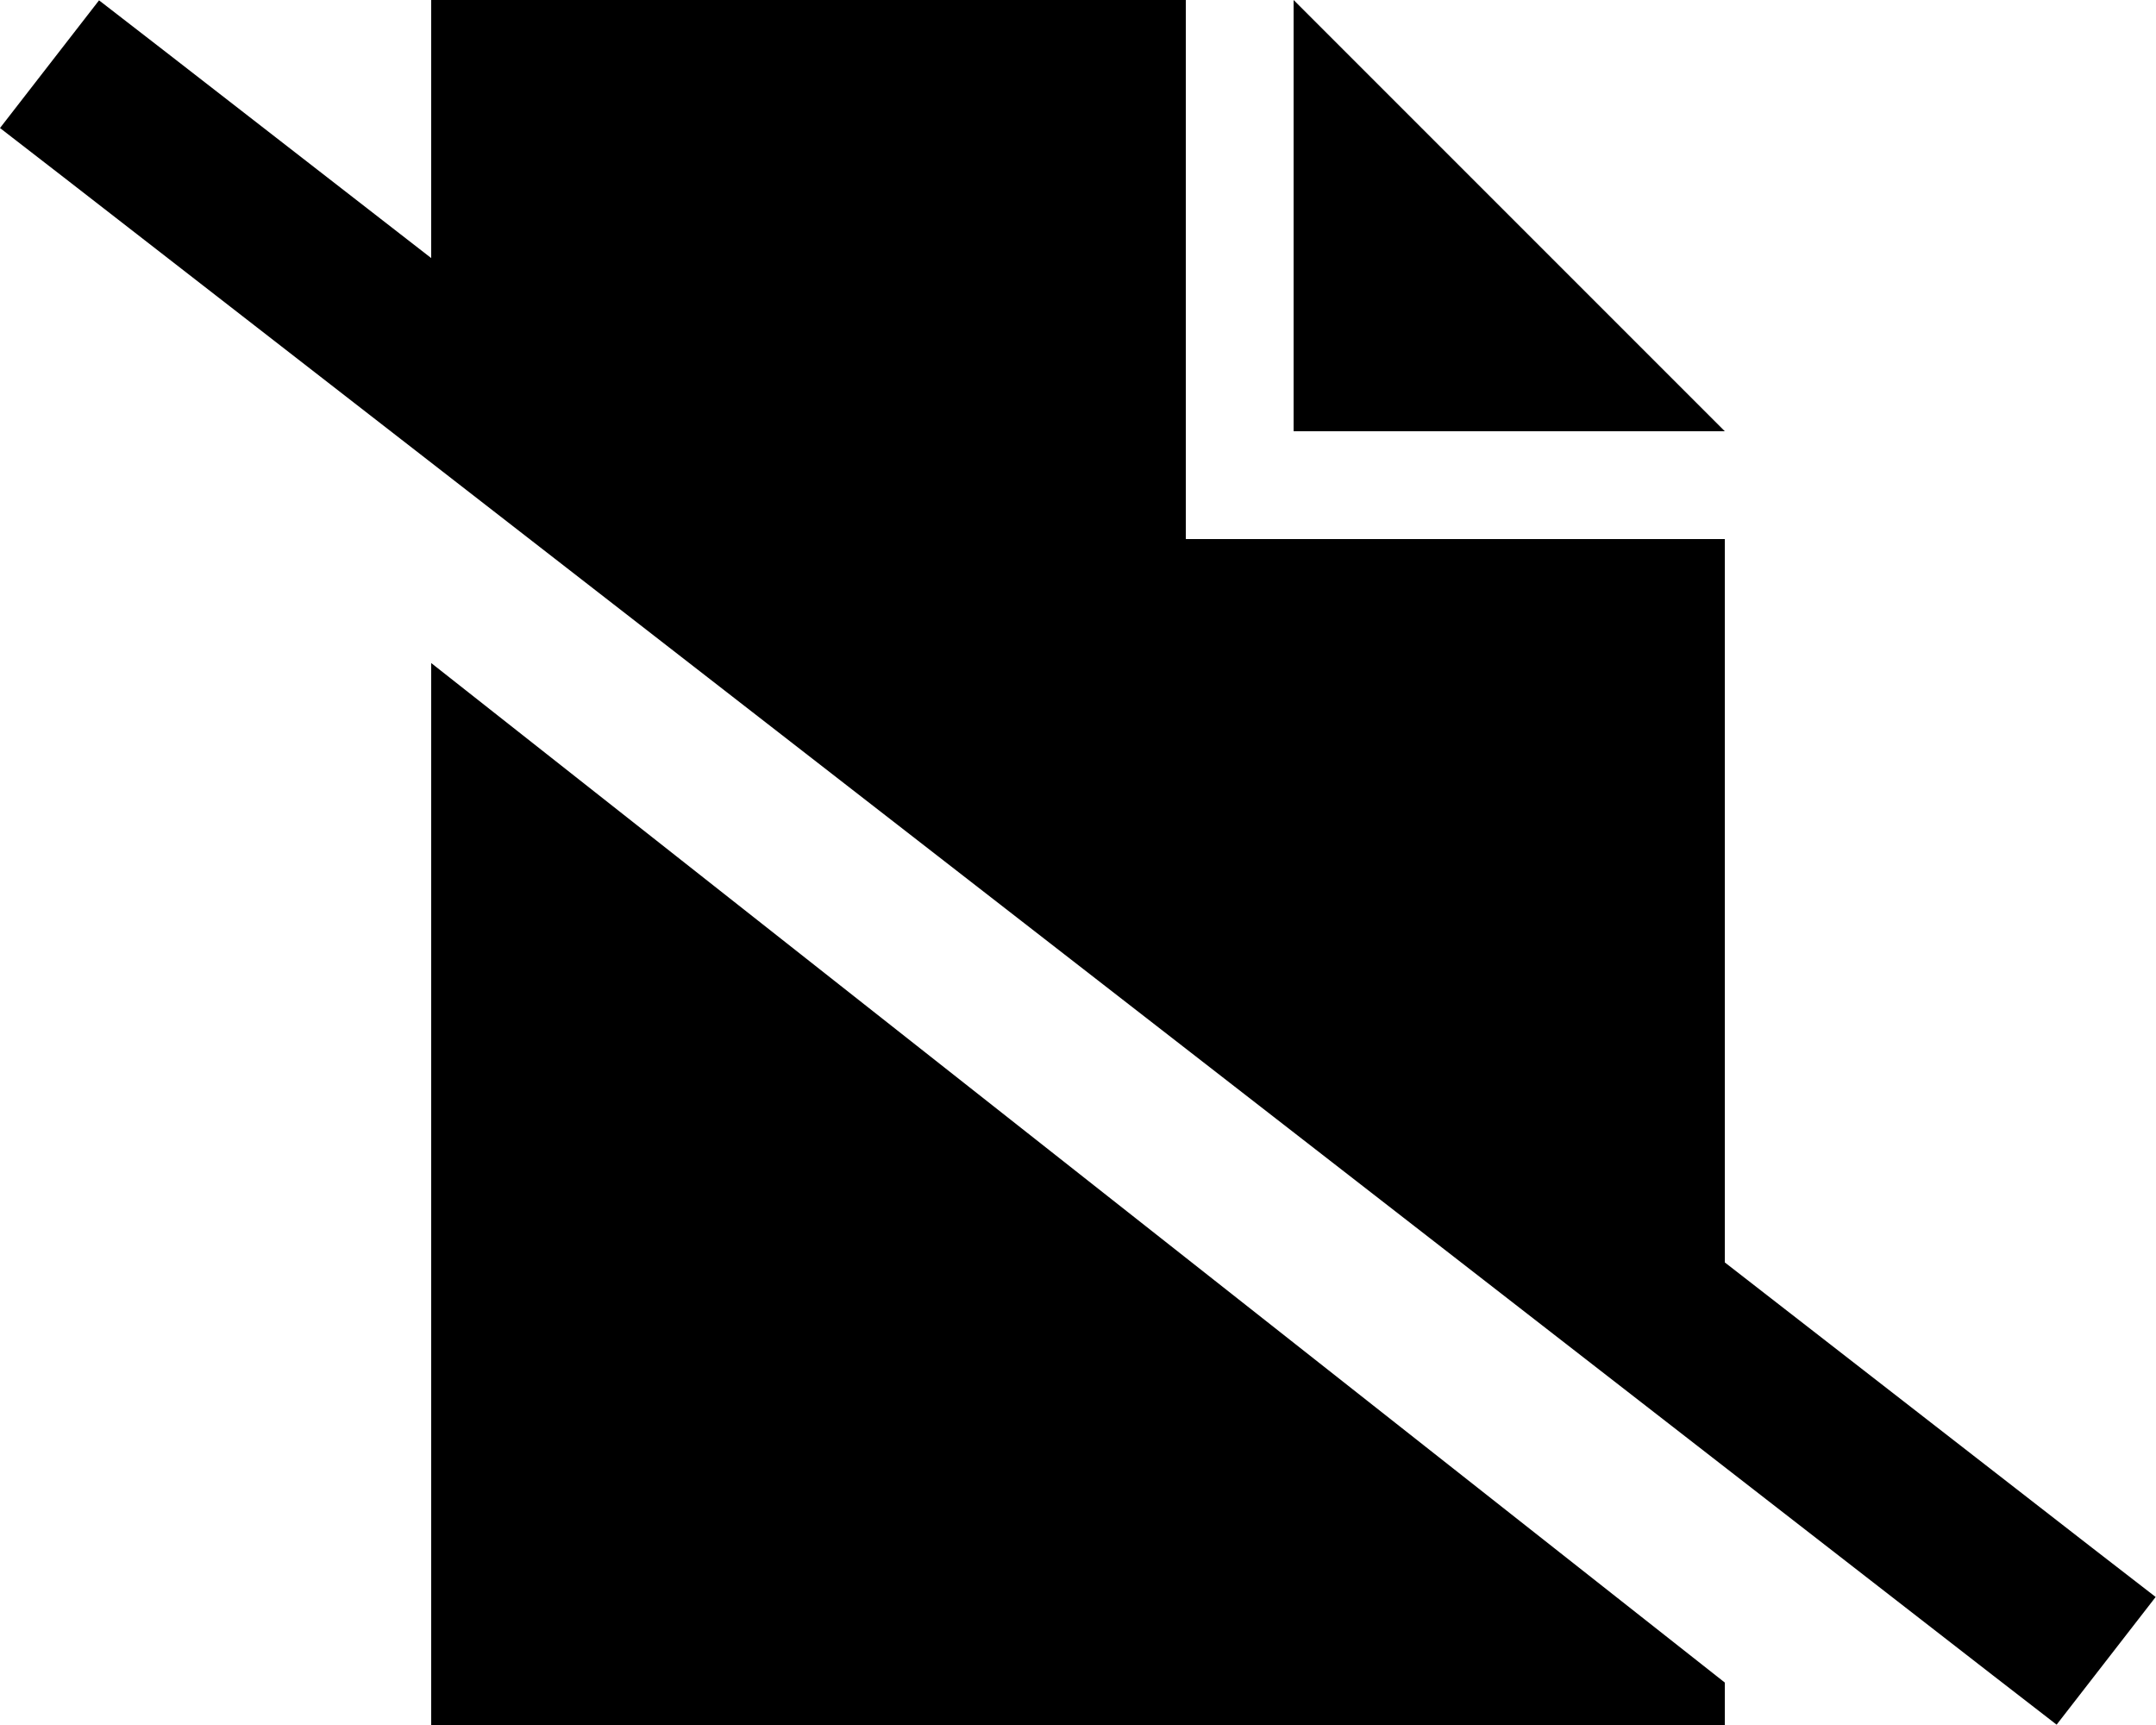
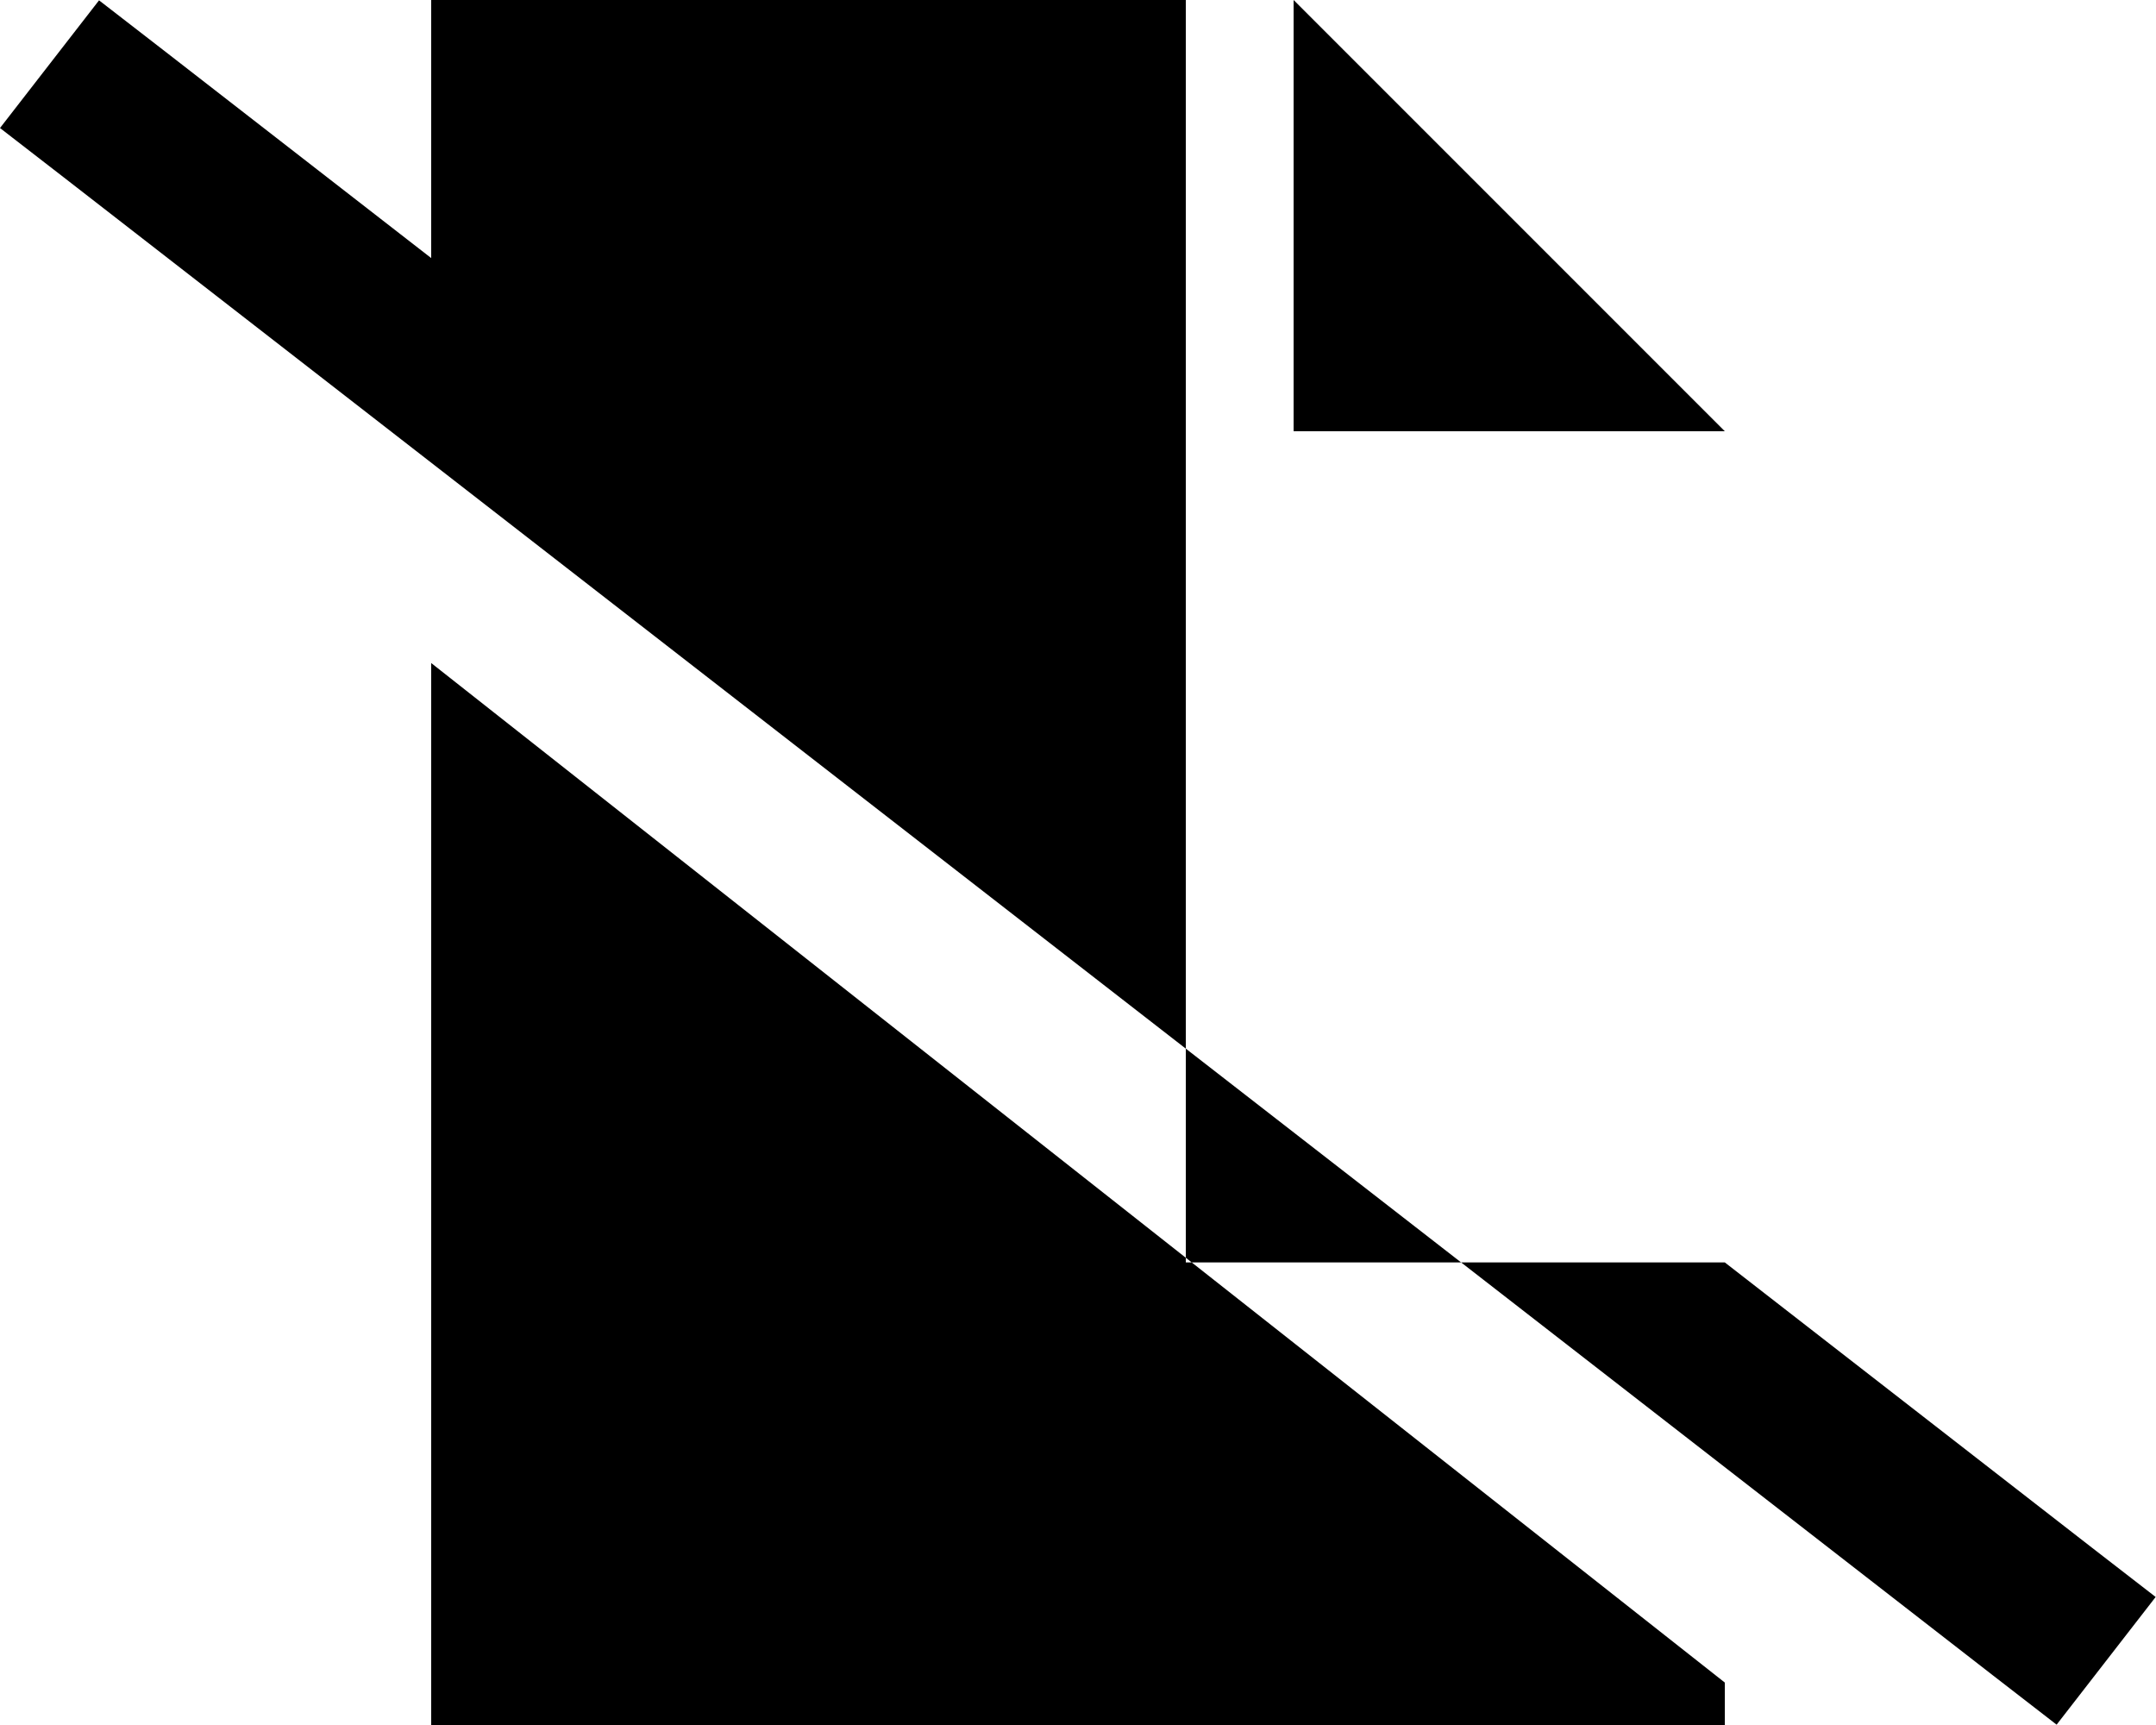
<svg xmlns="http://www.w3.org/2000/svg" viewBox="0 0 640 512">
-   <path d="M128 76.6L48.4 14.8 29.4 .1 0 38 19 52.7 591.5 497.2l19 14.7L639.9 474l-19-14.7L512 374.7V160H352V0H128V76.6zM128 512H512V499.4L128 196.8V512zM512 128L384 0V128H512z" />
+   <path d="M128 76.6L48.4 14.8 29.4 .1 0 38 19 52.7 591.5 497.2l19 14.7L639.9 474l-19-14.7L512 374.7H352V0H128V76.6zM128 512H512V499.4L128 196.8V512zM512 128L384 0V128H512z" />
</svg>